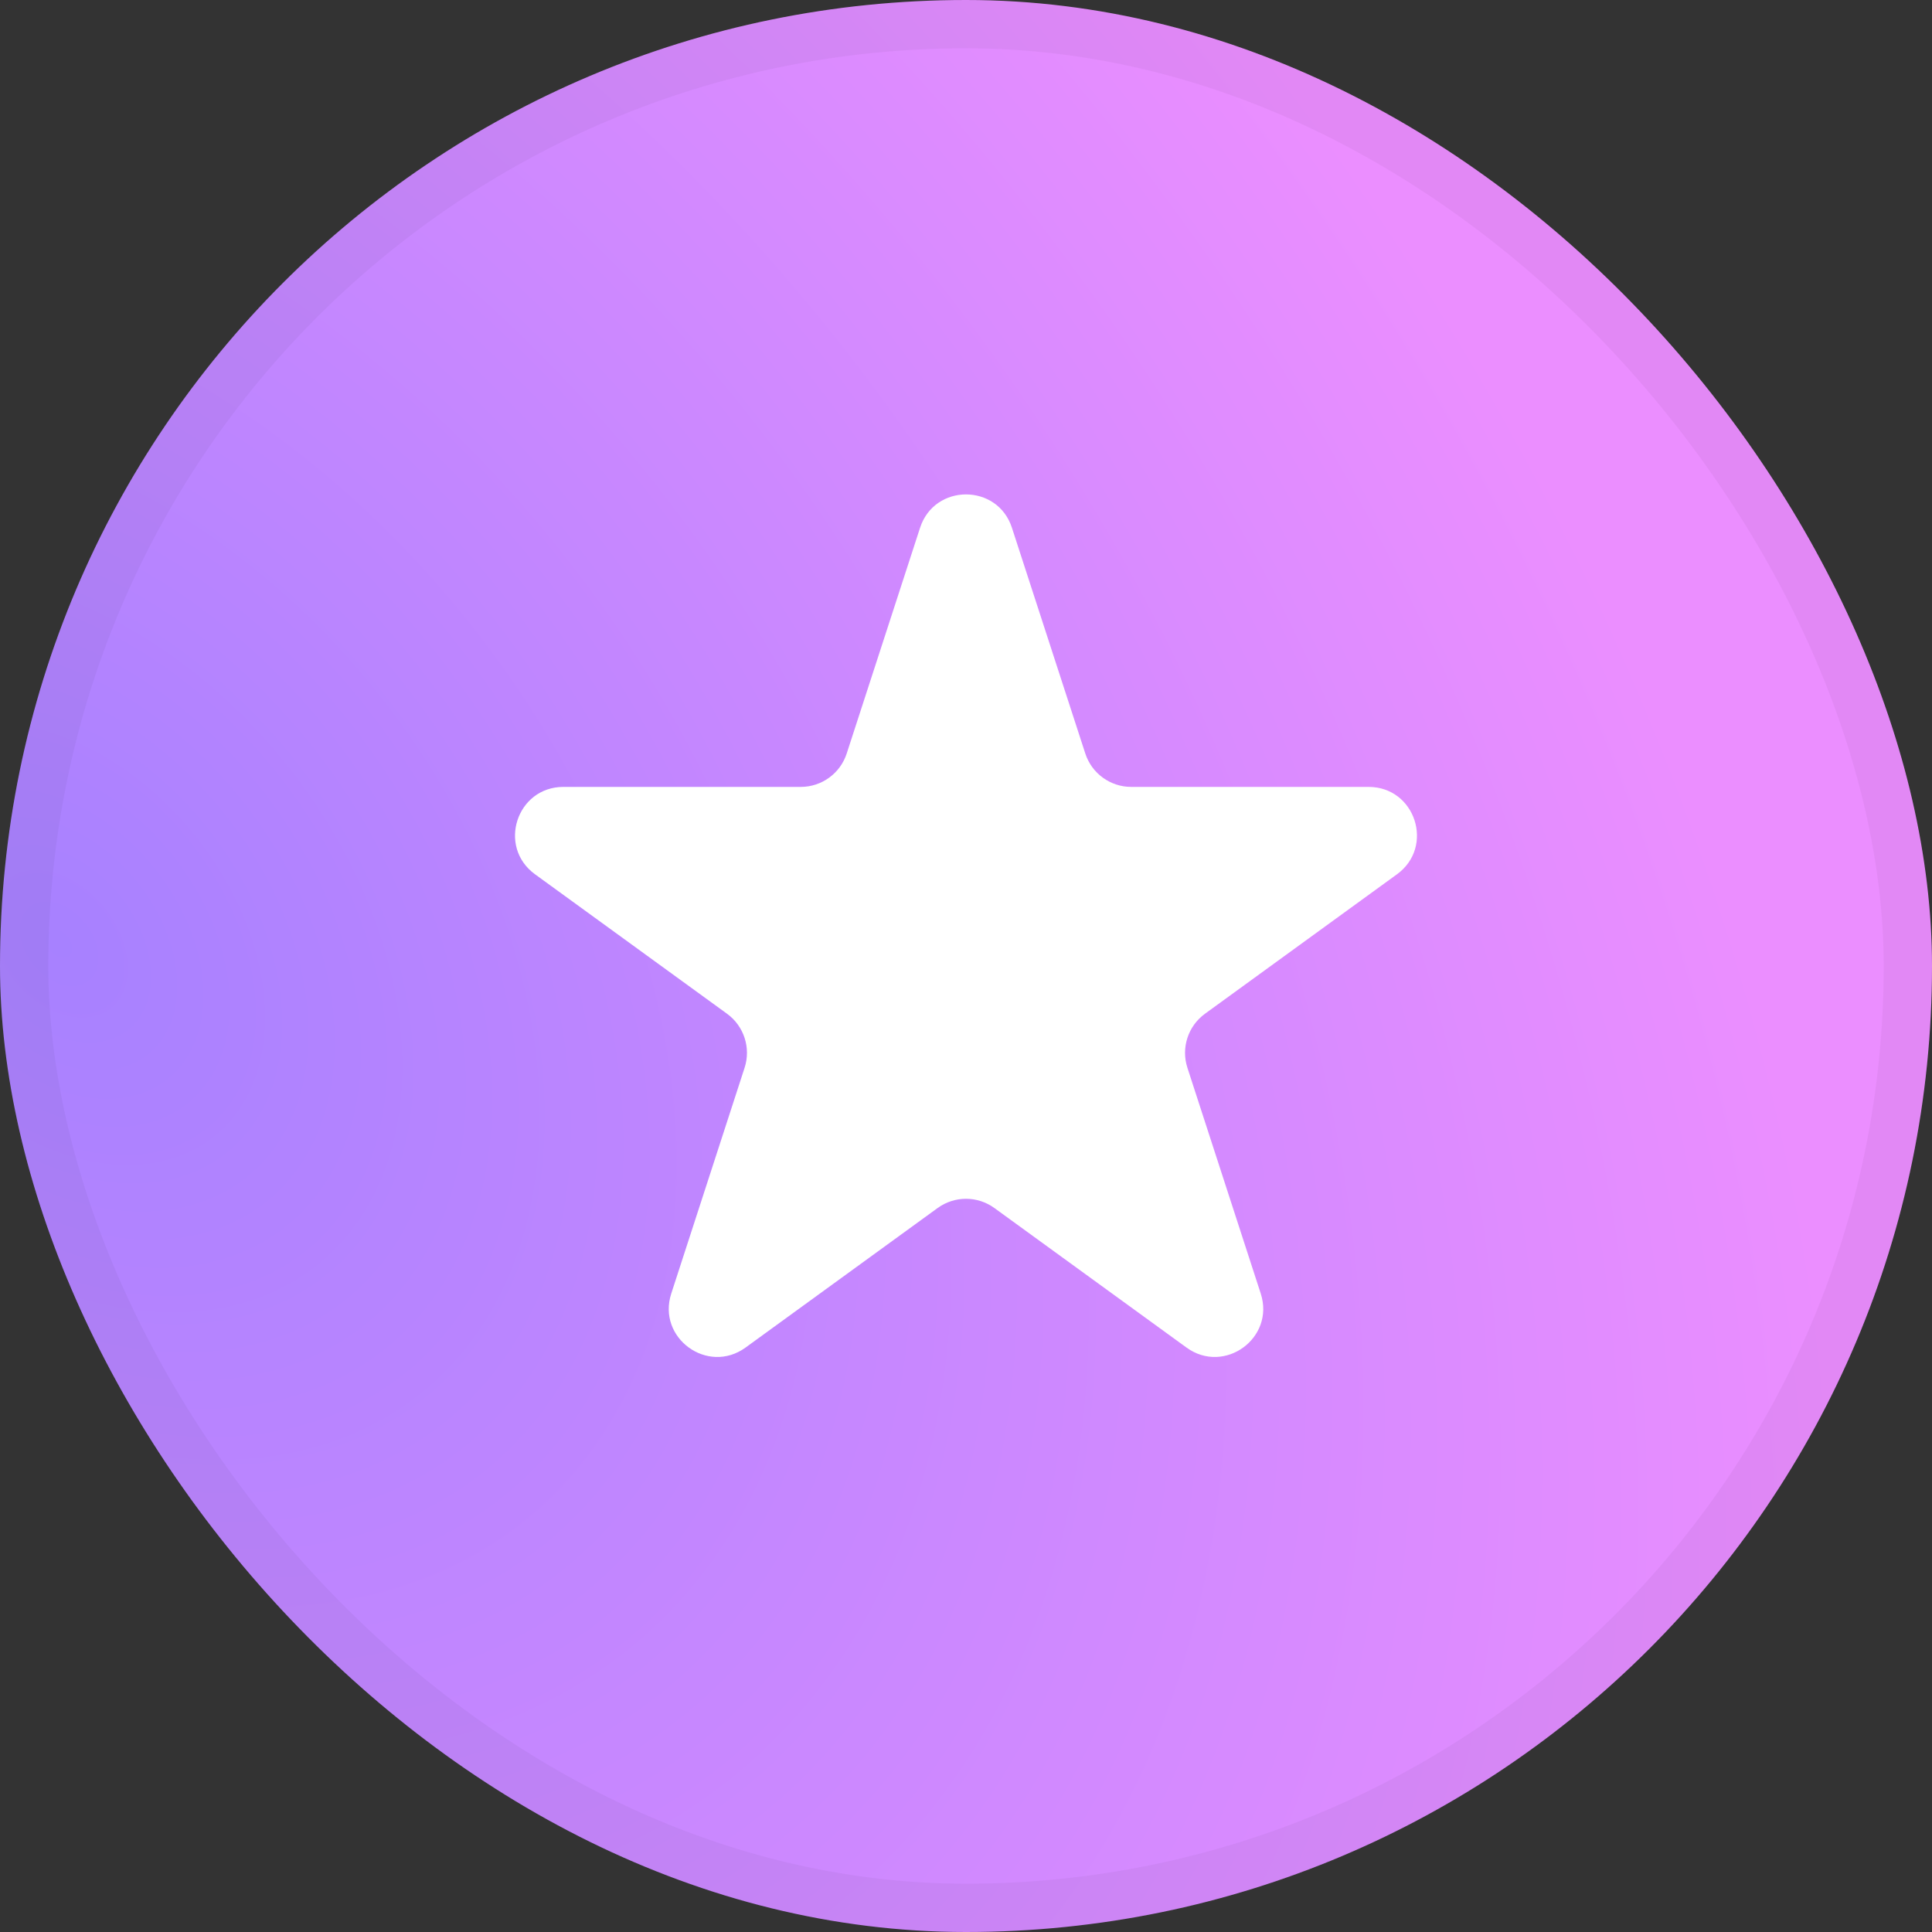
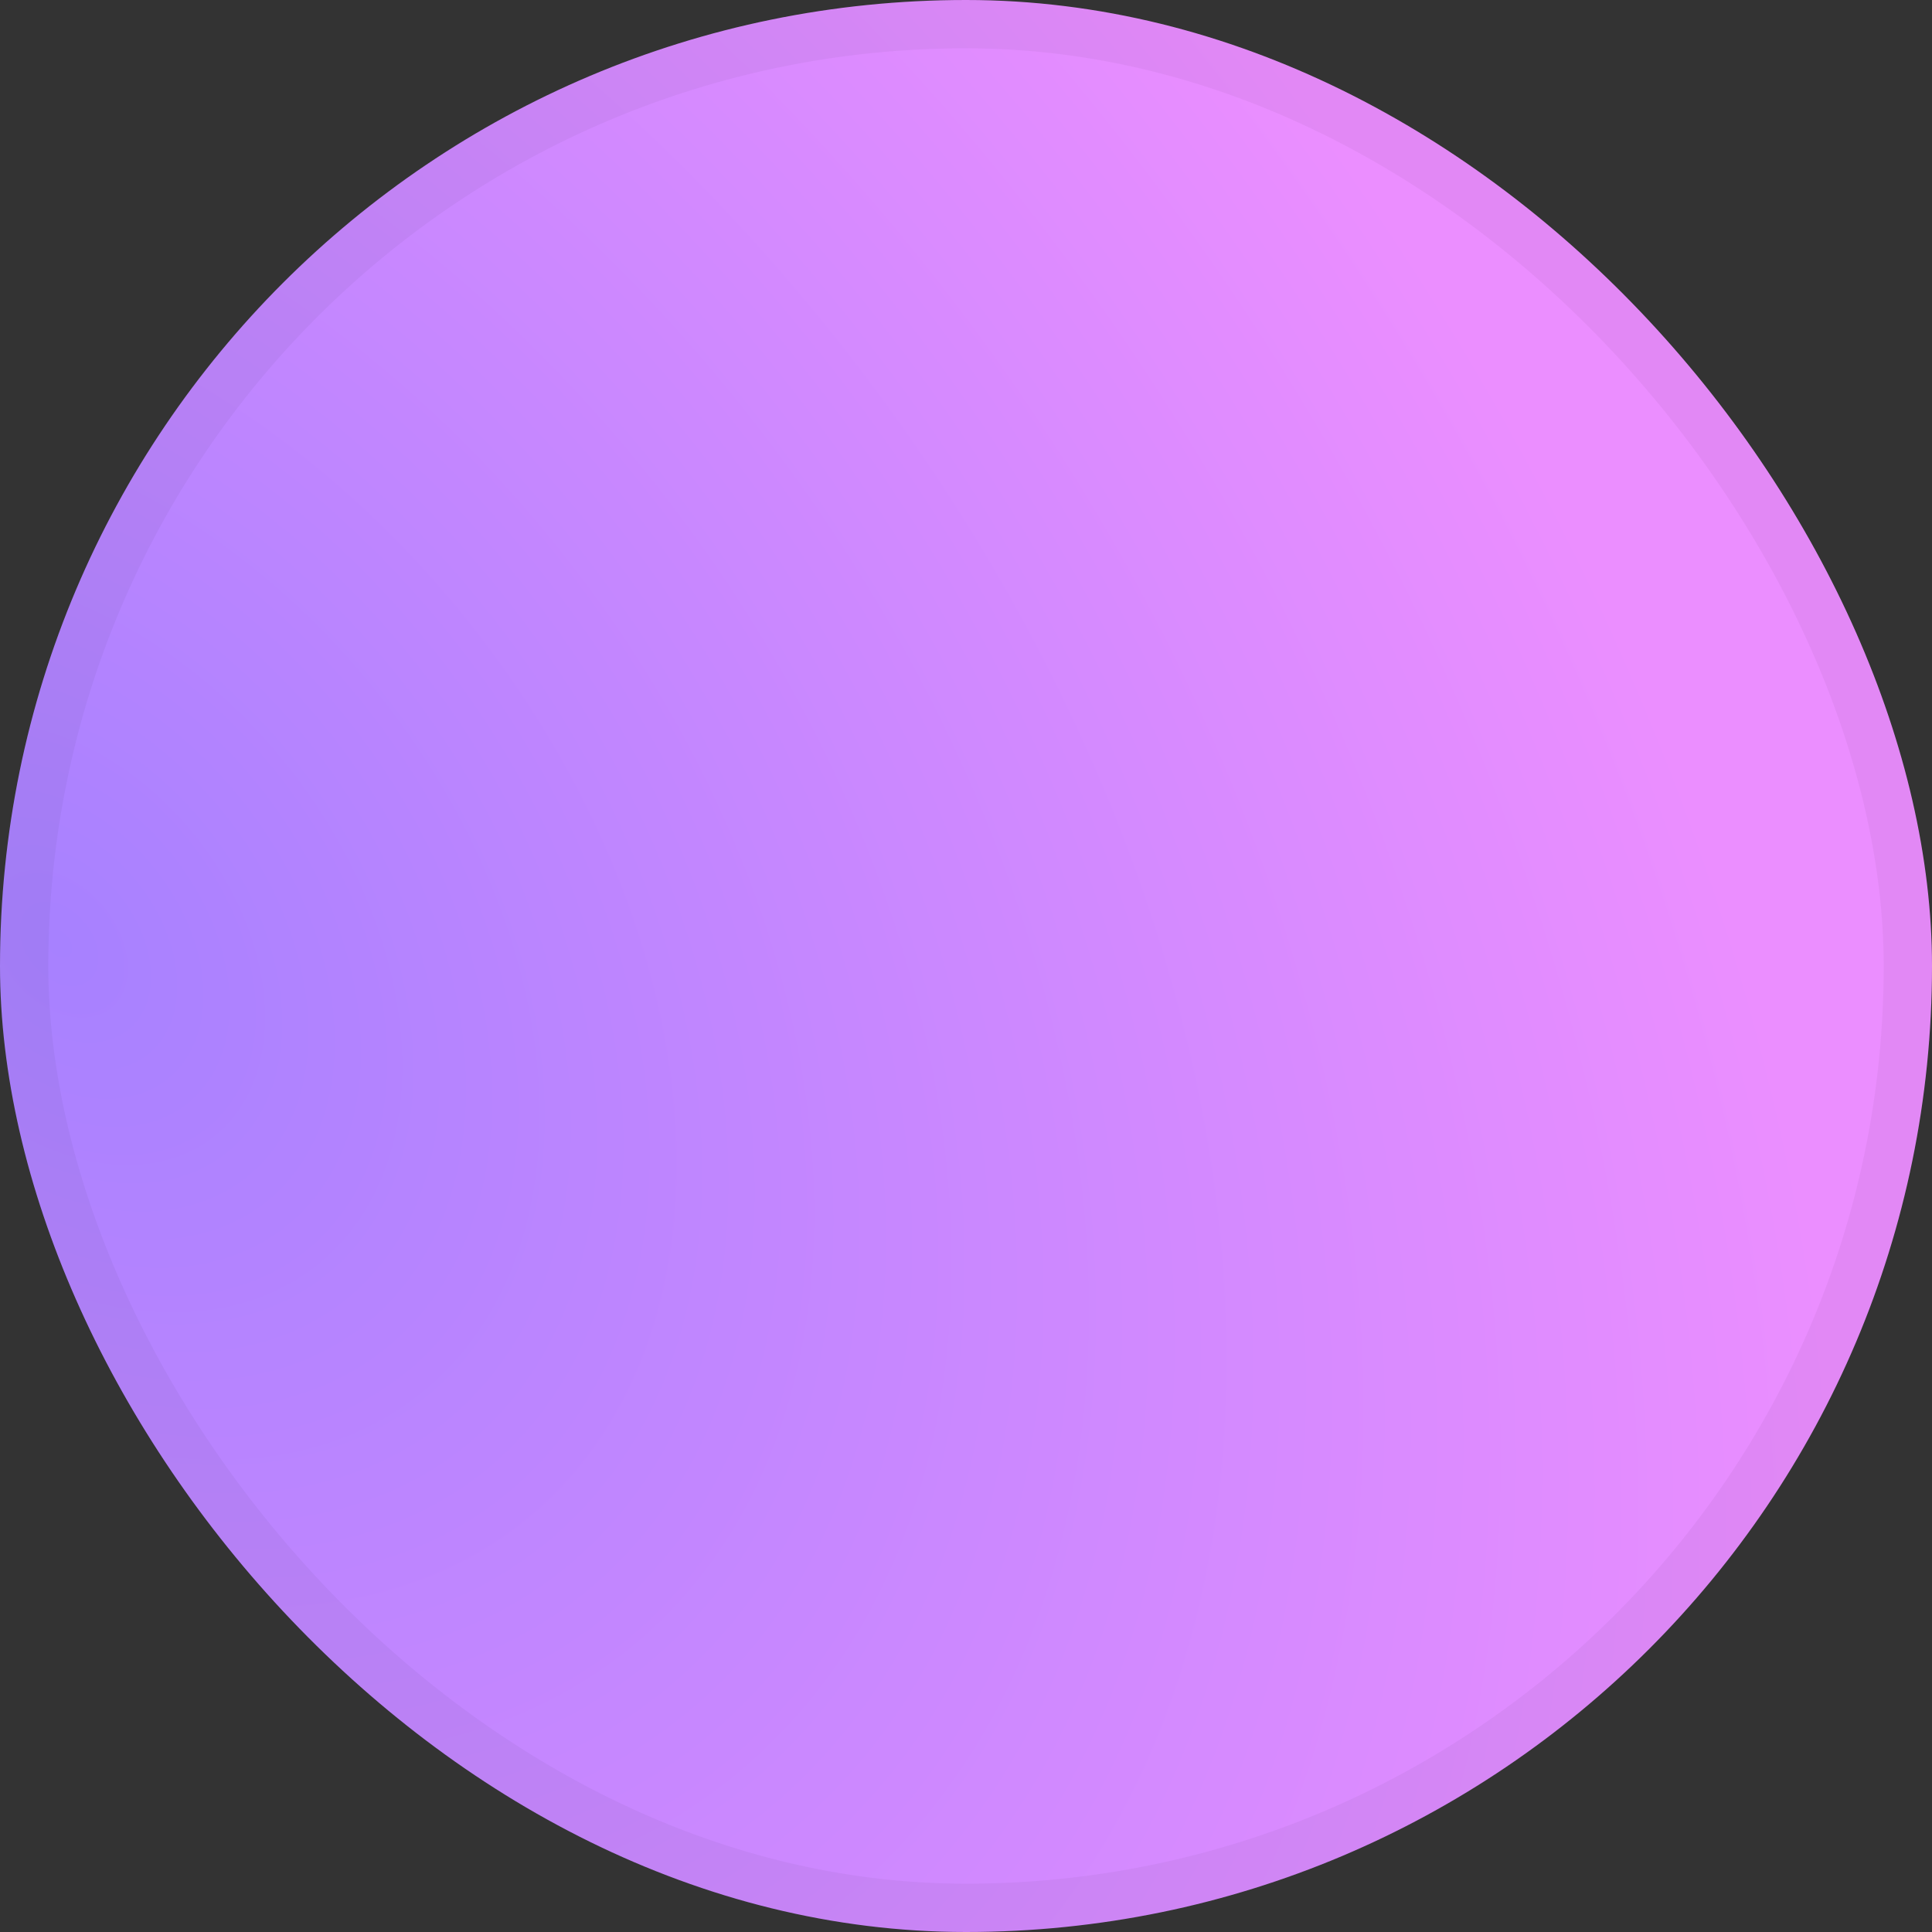
<svg xmlns="http://www.w3.org/2000/svg" width="40" height="40" viewBox="0 0 40 40" fill="none">
  <rect x="0" y="0" width="40" height="40" fill="#333333" stroke="none" />
  <rect width="40" height="40" rx="20" fill="url(#paint0_radial_3_4326)" />
  <rect x="0.5" y="0.5" width="39" height="39" rx="19.5" stroke="black" stroke-opacity="0.04" />
-   <path d="M19.049 10.927C19.348 10.006 20.652 10.006 20.951 10.927L22.47 15.601C22.604 16.013 22.988 16.292 23.421 16.292H28.335C29.304 16.292 29.706 17.531 28.923 18.101L24.947 20.989C24.597 21.244 24.45 21.695 24.584 22.107L26.102 26.781C26.402 27.703 25.347 28.469 24.564 27.899L20.588 25.011C20.237 24.756 19.763 24.756 19.412 25.011L15.437 27.899C14.653 28.469 13.598 27.703 13.898 26.781L15.416 22.107C15.55 21.695 15.403 21.244 15.053 20.989L11.077 18.101C10.293 17.531 10.696 16.292 11.665 16.292H16.579C17.012 16.292 17.396 16.013 17.53 15.601L19.049 10.927Z" fill="white" />
  <defs>
    <radialGradient id="paint0_radial_3_4326" cx="0" cy="0" r="1" gradientTransform="matrix(37.674 14.4 -0.894 37.674 0.93 19.733)" gradientUnits="userSpaceOnUse">
      <stop stop-color="#A781FF" />
      <stop offset="1" stop-color="#EB8EFF" />
    </radialGradient>
  </defs>
</svg>